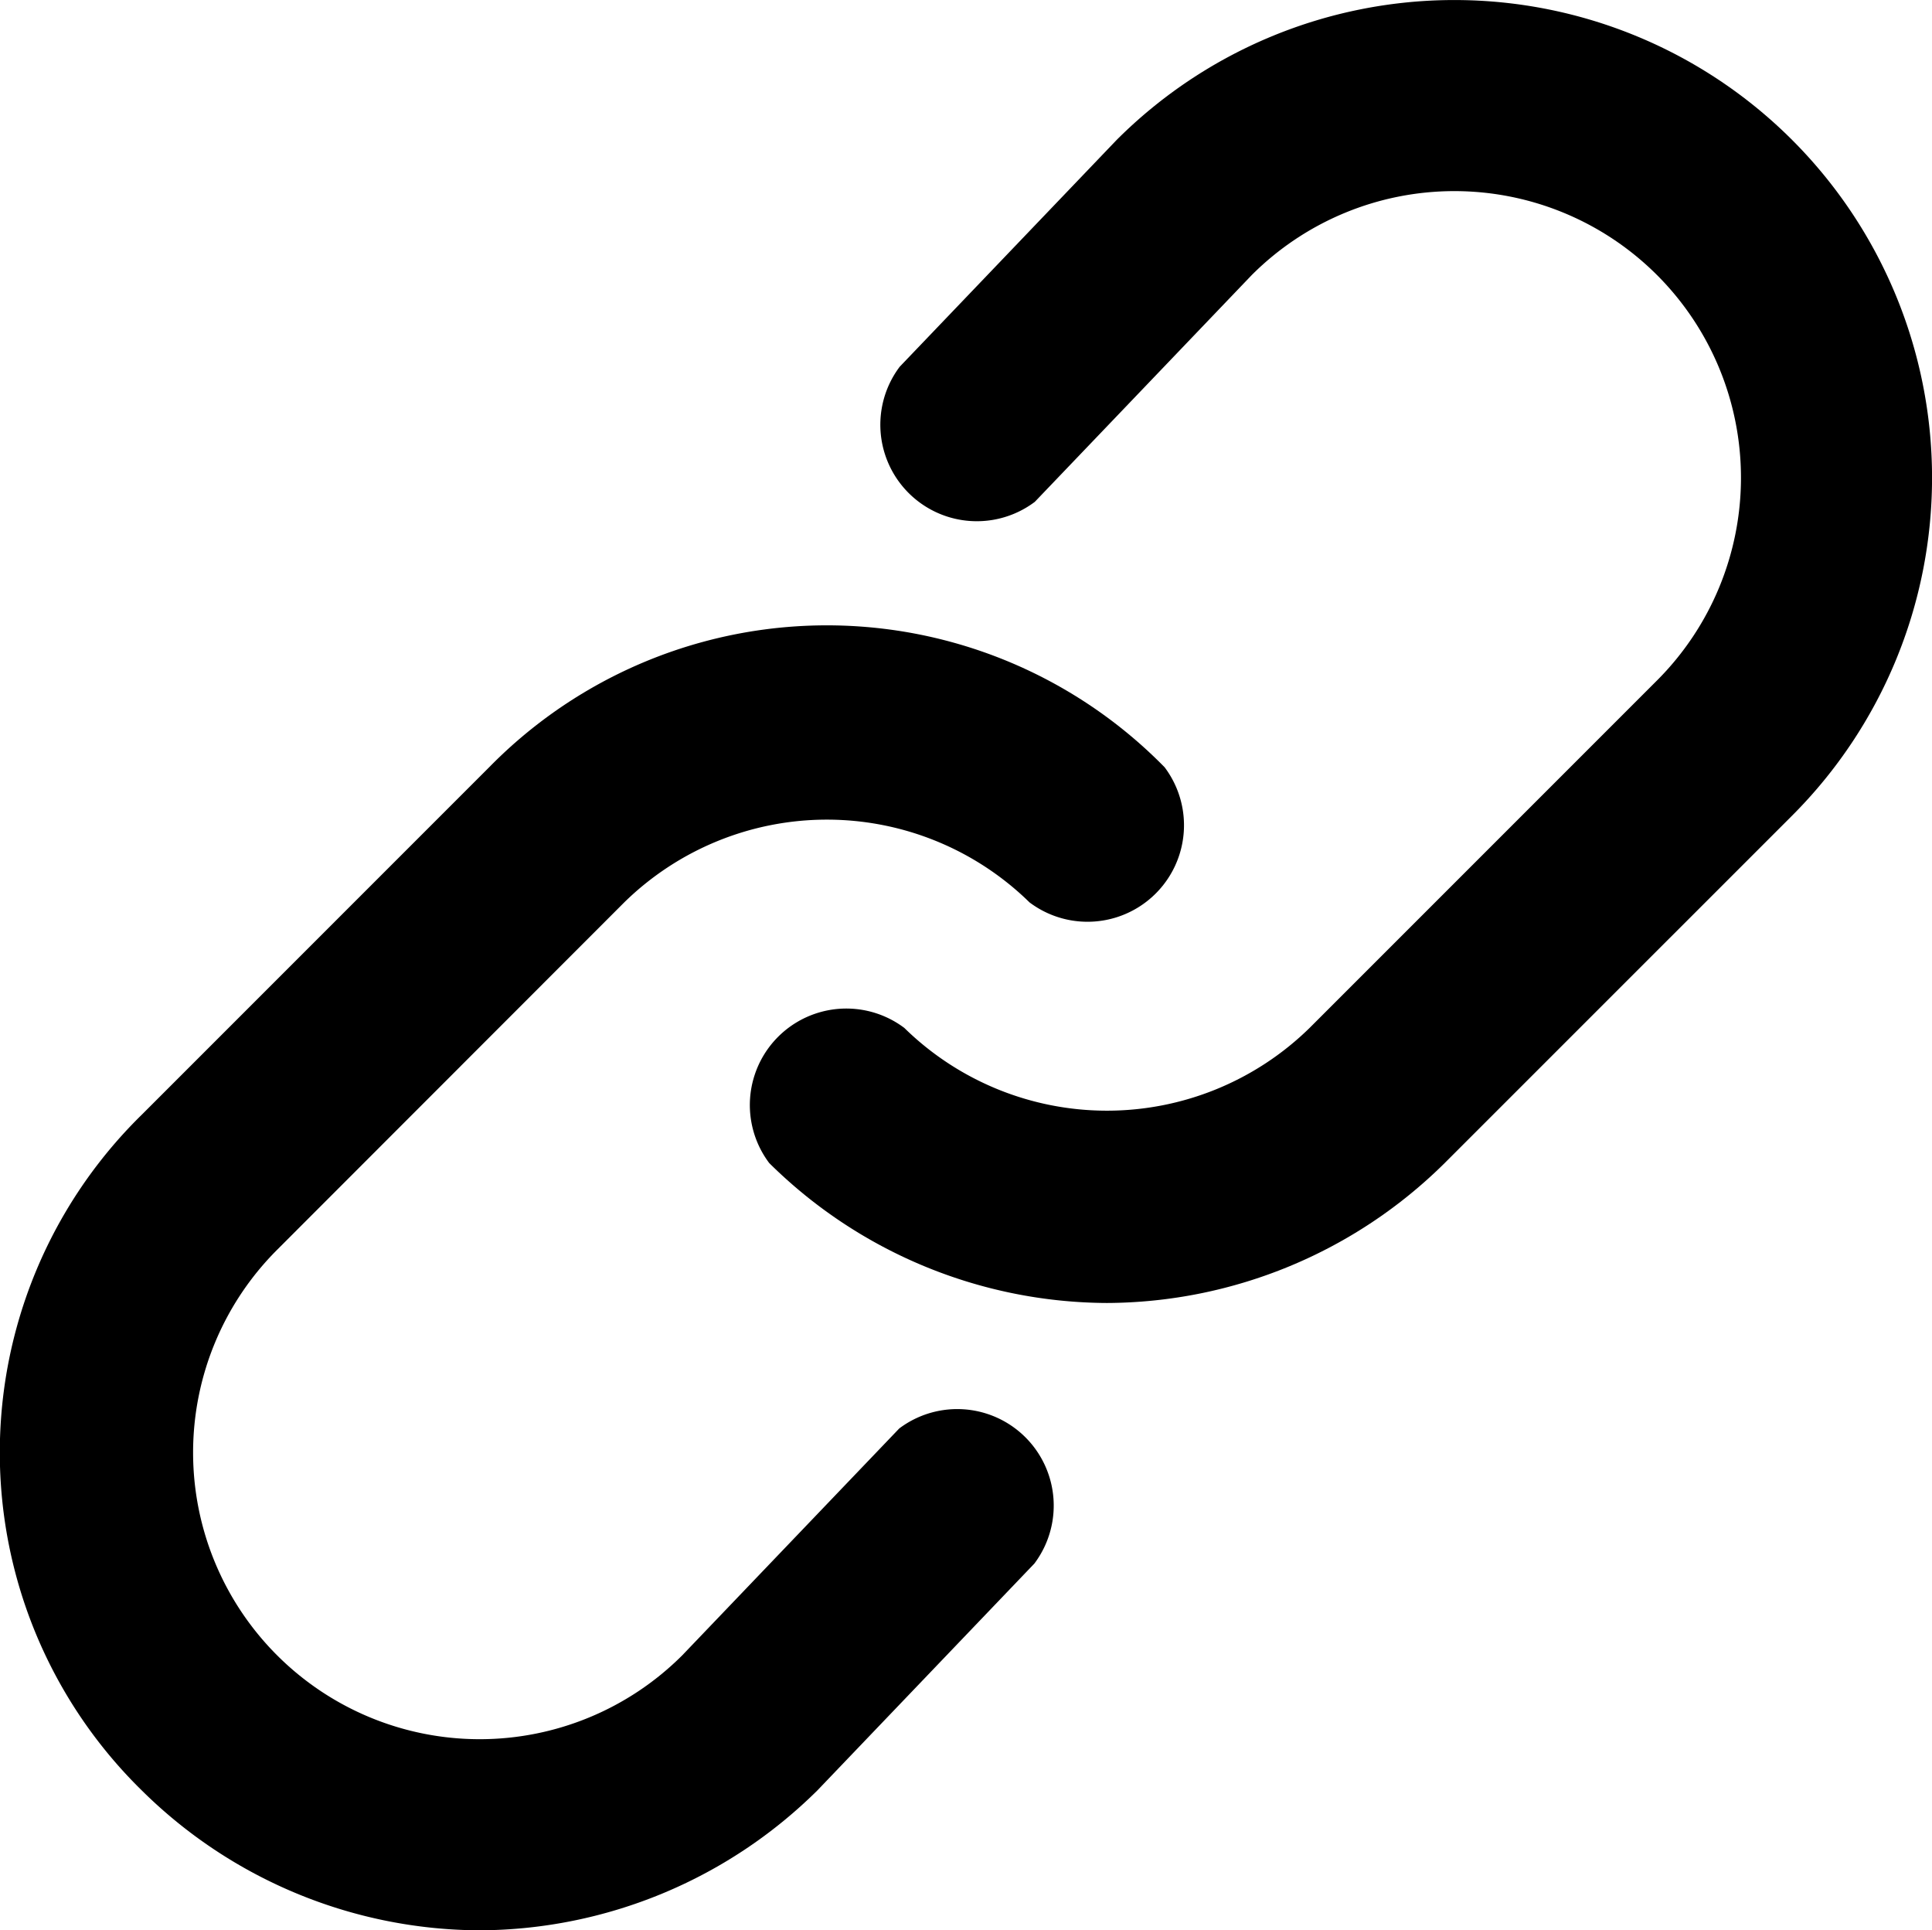
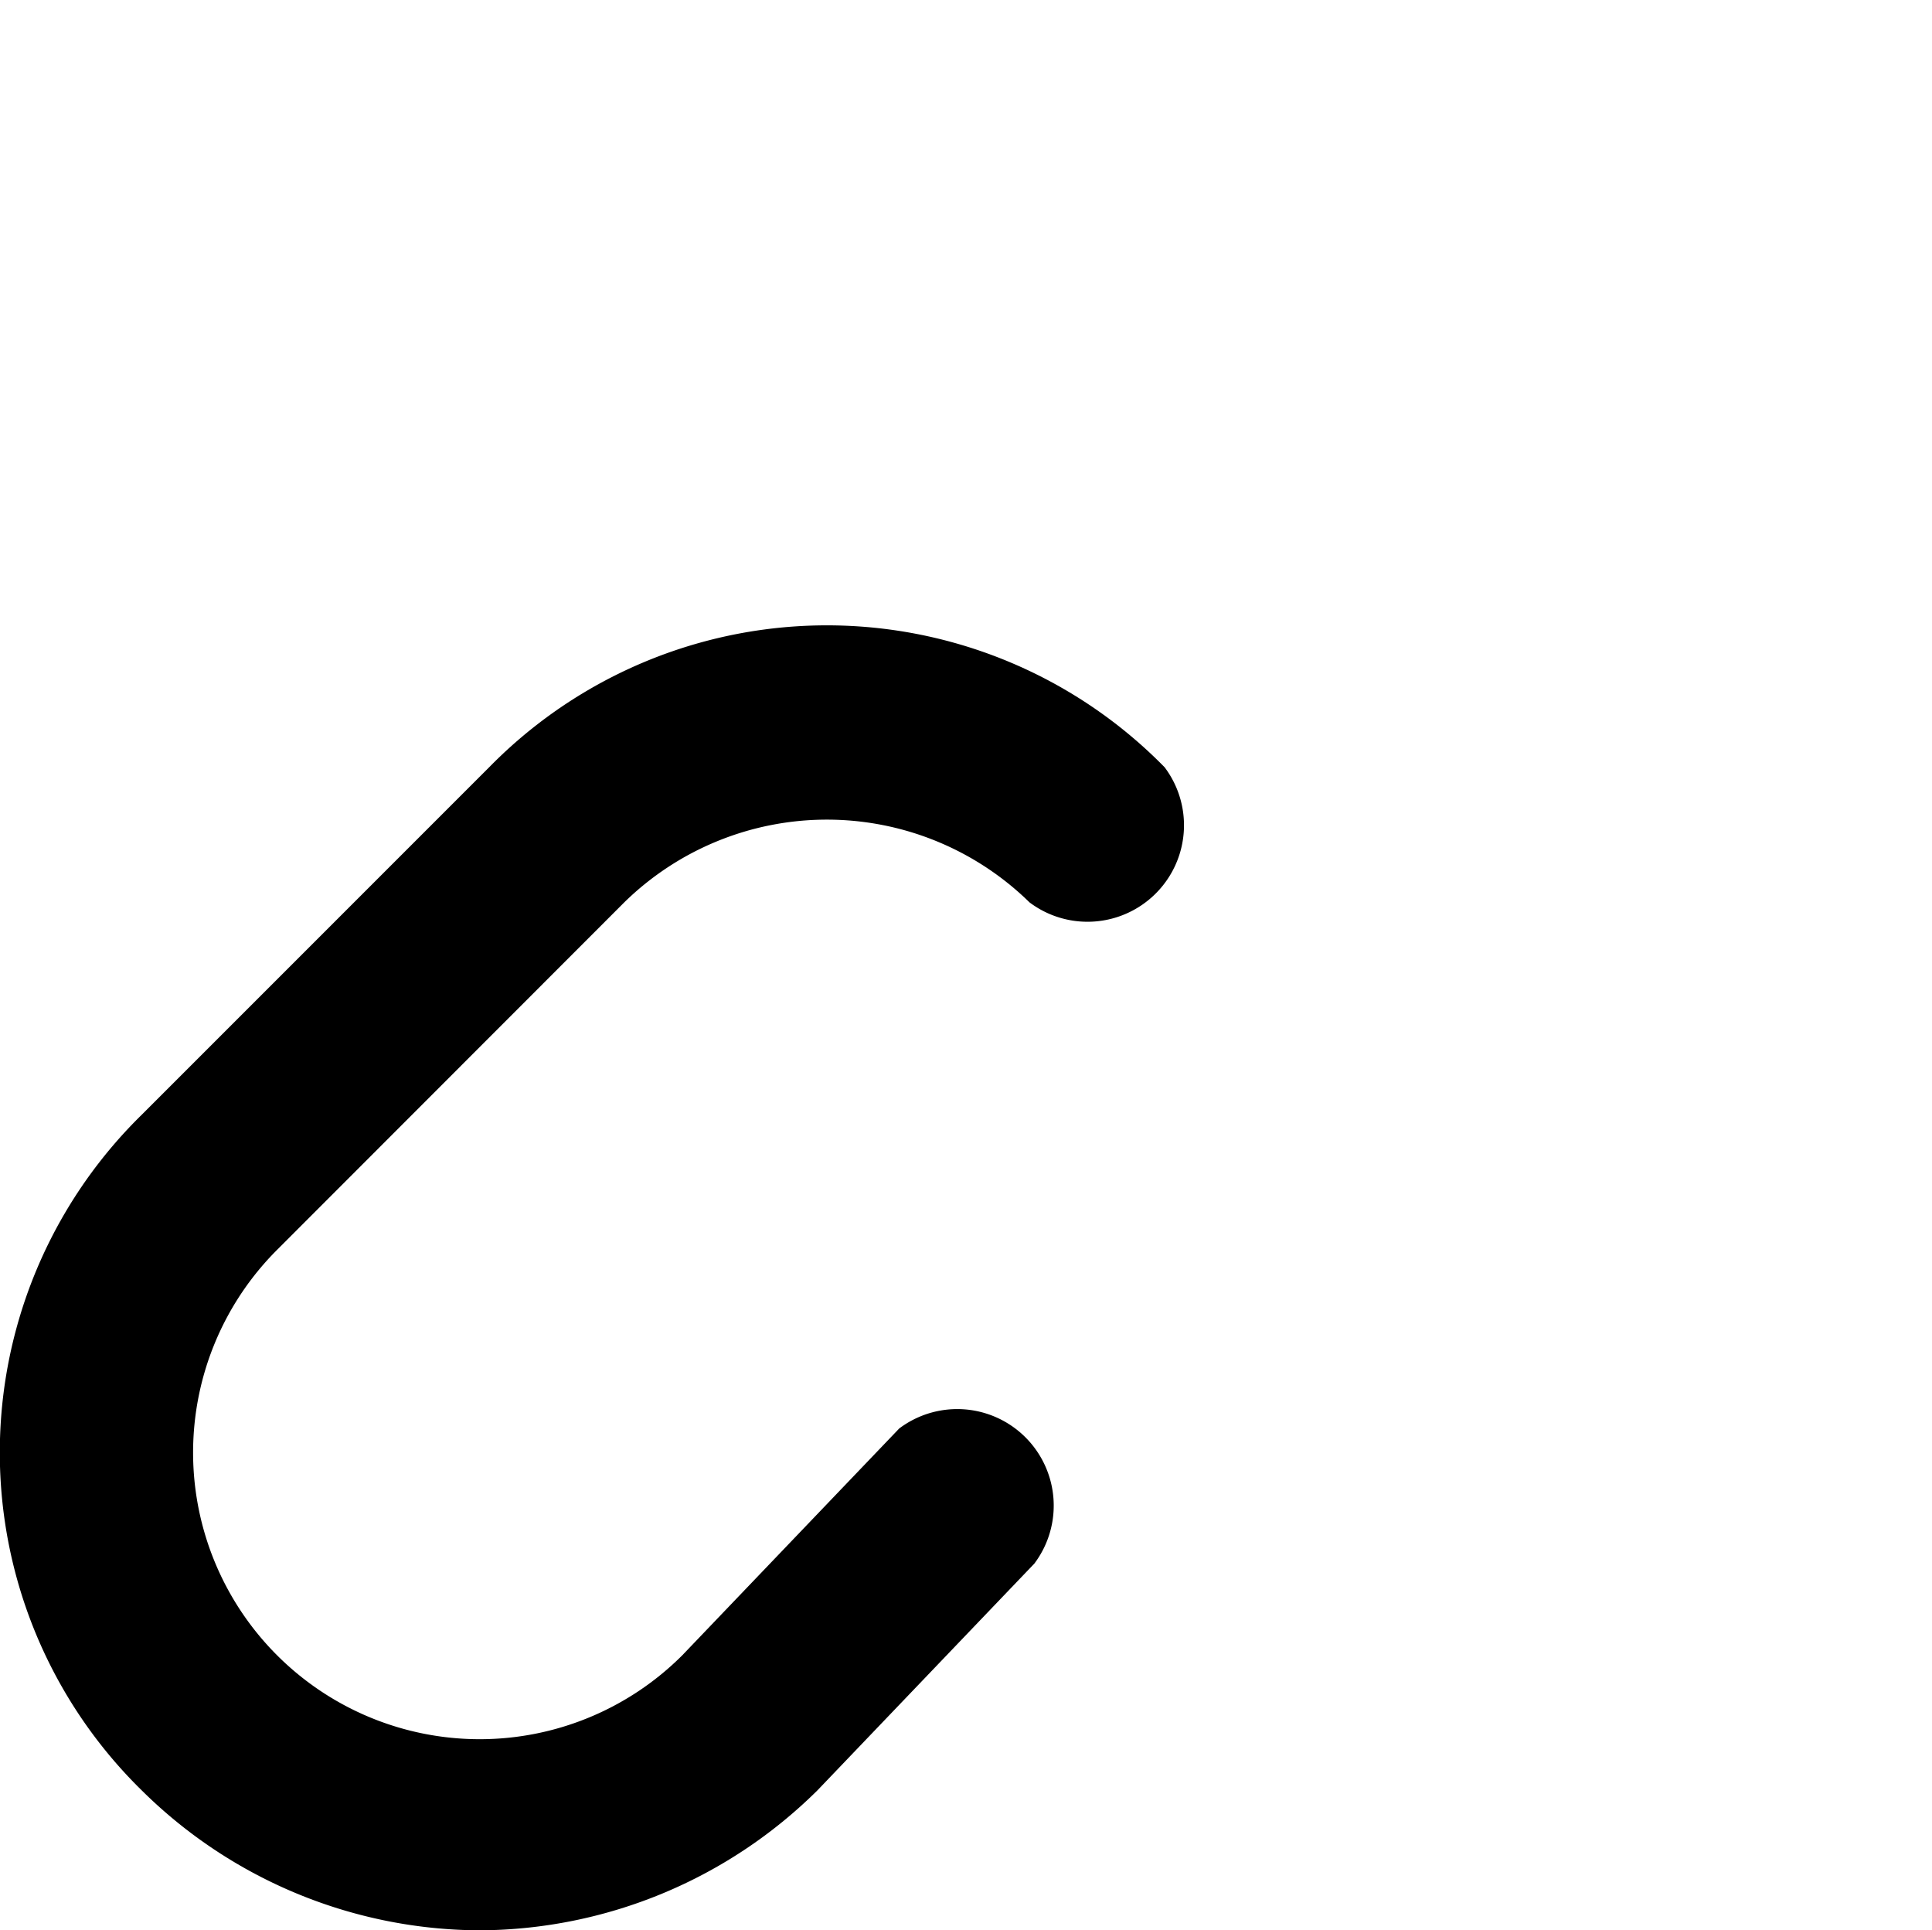
<svg xmlns="http://www.w3.org/2000/svg" width="35.623" height="35.586" viewBox="0 0 35.623 35.586">
  <g id="Layer_2" data-name="Layer 2" transform="translate(-3.959 -4)">
    <g id="icons_Q2" data-name="icons Q2" transform="translate(3.959 4)">
      <path id="Tracciato_945" data-name="Tracciato 945" d="M12.8,41.016a8.9,8.9,0,0,1-6.228-2.58,8.719,8.719,0,0,1,0-12.455l6.406-6.406a8.719,8.719,0,0,1,12.455,0,1.779,1.779,0,0,1-2.491,2.491,5.338,5.338,0,0,0-7.473,0L9.067,28.472a5.284,5.284,0,1,0,7.473,7.473l4-4.181a1.779,1.779,0,0,1,2.491,2.491l-4,4.181a8.9,8.9,0,0,1-6.228,2.58Z" transform="translate(-3.959 -5.43)" />
-       <path id="Tracciato_946" data-name="Tracciato 946" d="M26.084,28.021a8.9,8.9,0,0,1-6.228-2.58,1.779,1.779,0,0,1,2.491-2.491,5.338,5.338,0,0,0,7.473,0l6.406-6.406a5.284,5.284,0,1,0-7.473-7.473l-4,4.181a1.779,1.779,0,0,1-2.491-2.491l4-4.181A8.807,8.807,0,1,1,38.717,19.036l-6.406,6.405a8.9,8.9,0,0,1-6.228,2.58Z" transform="translate(-5.673 -4)" />
    </g>
  </g>
</svg>